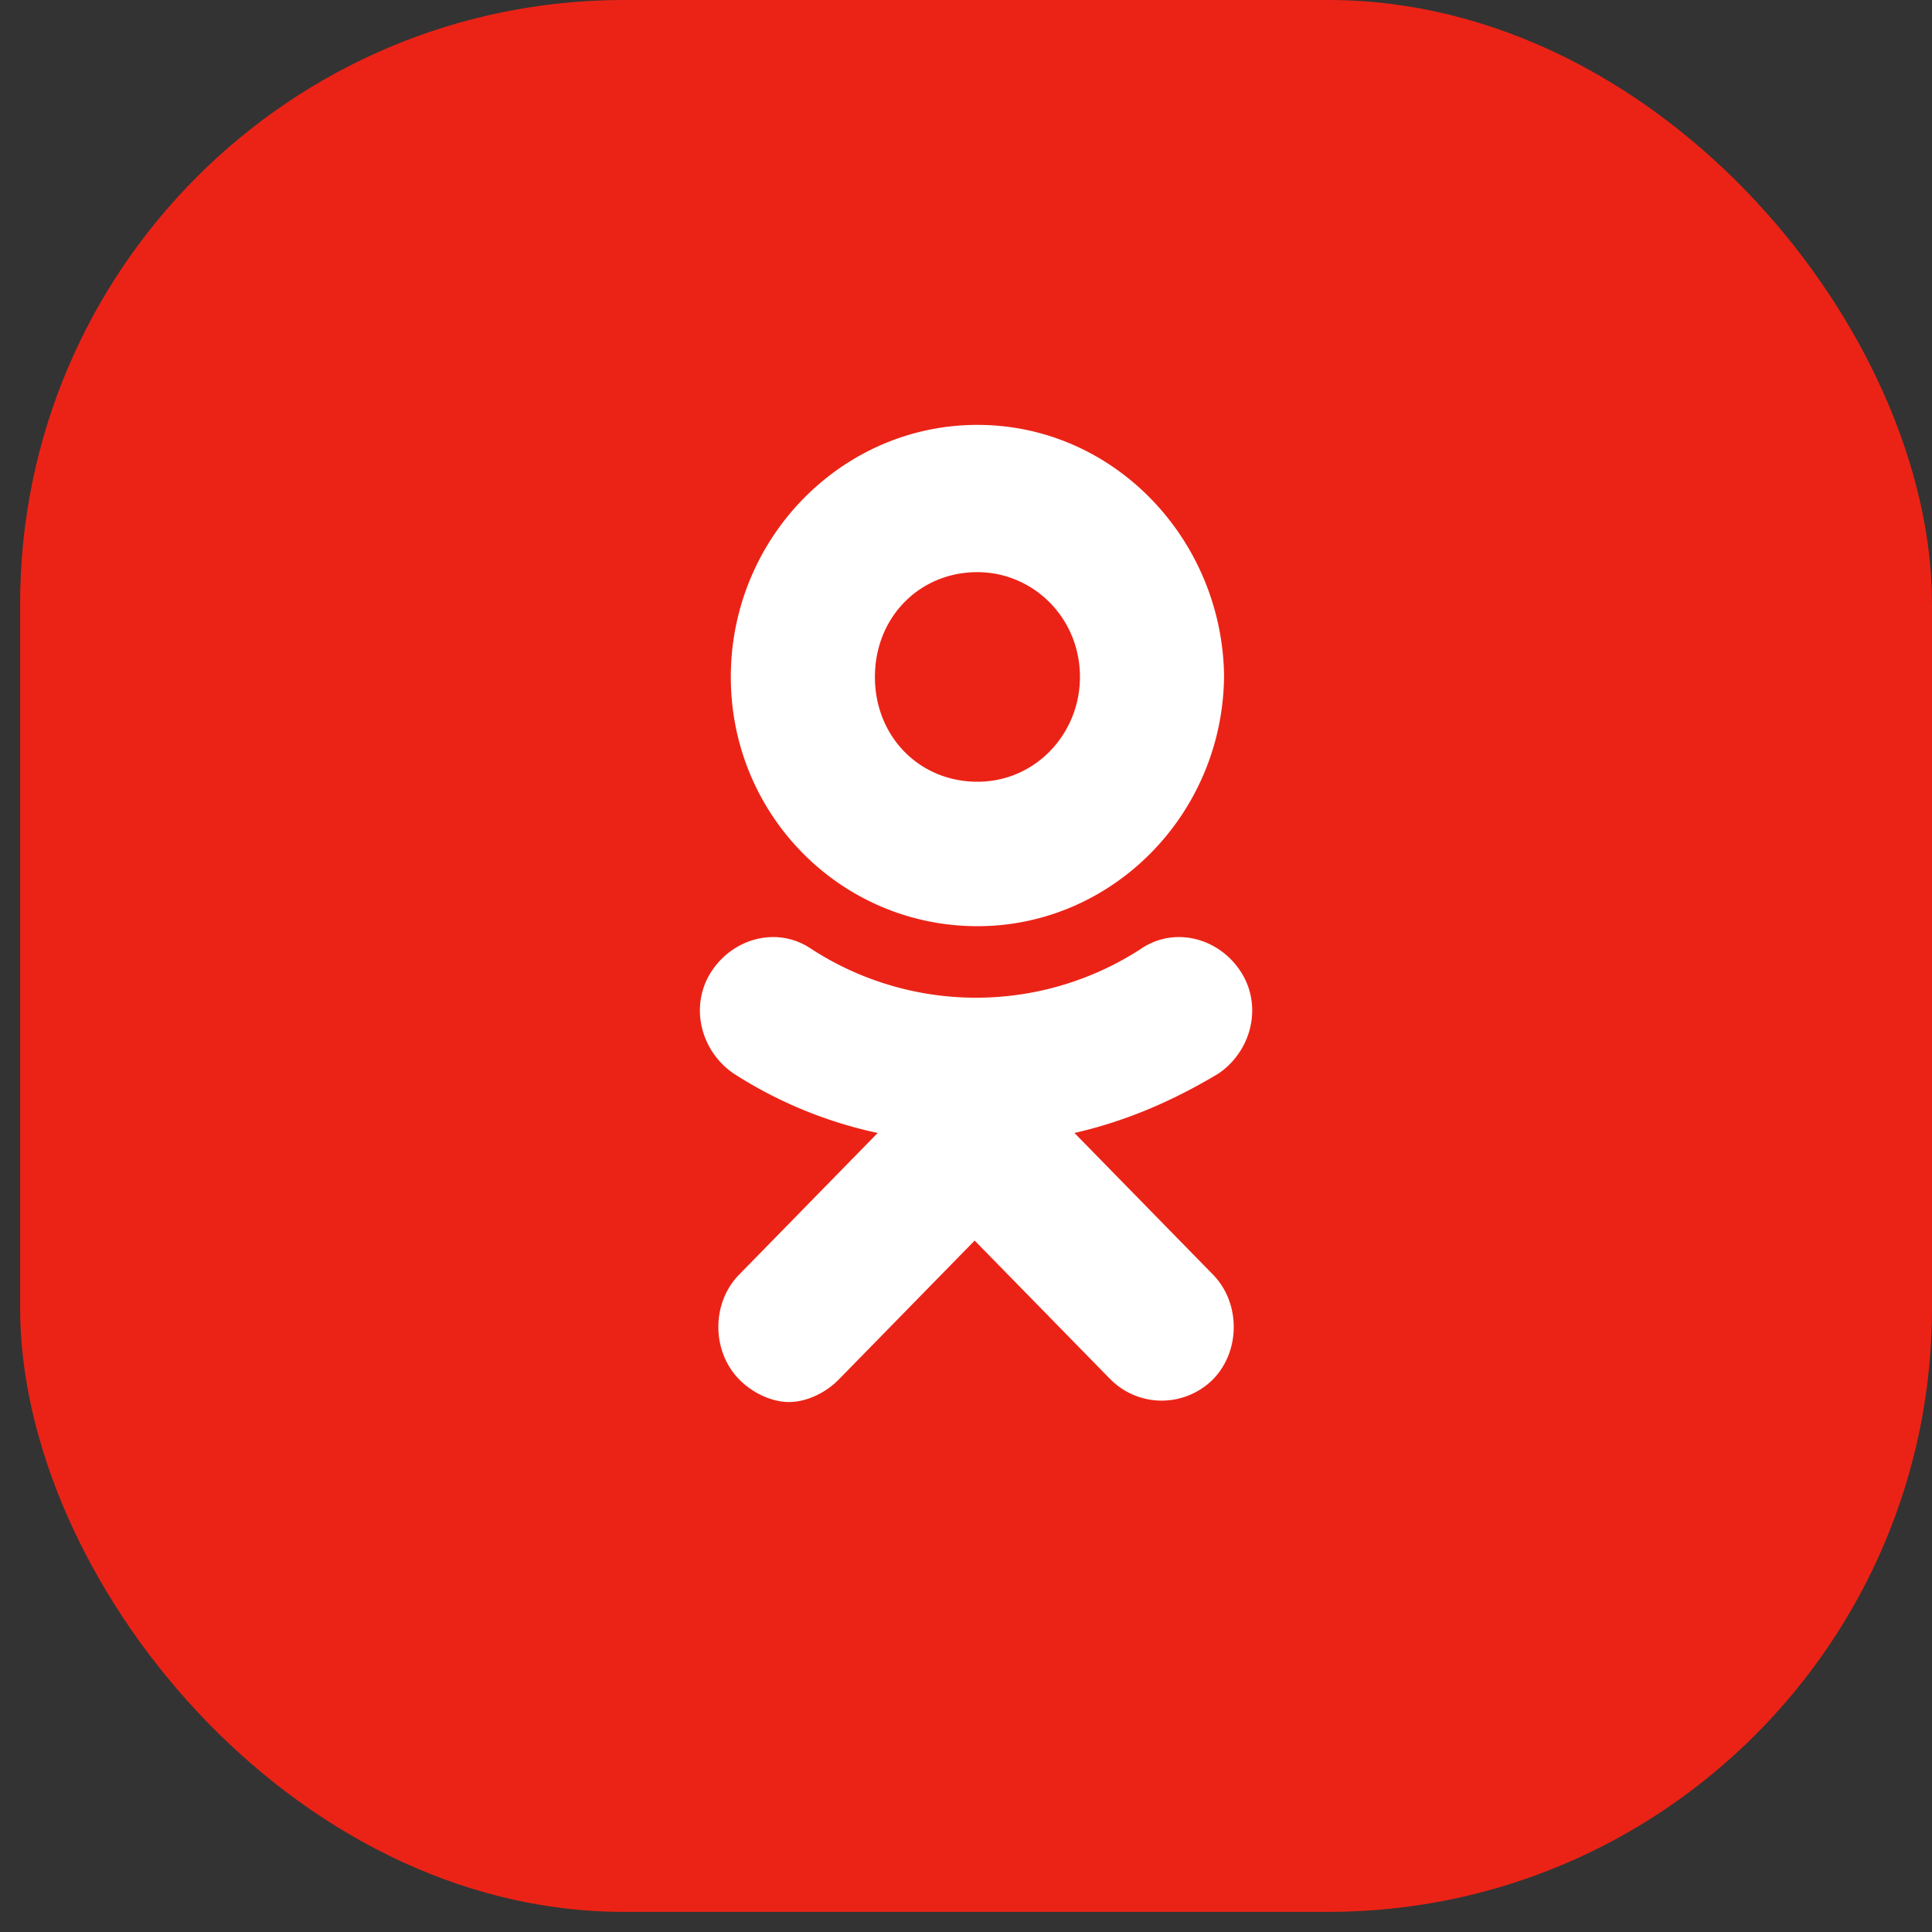
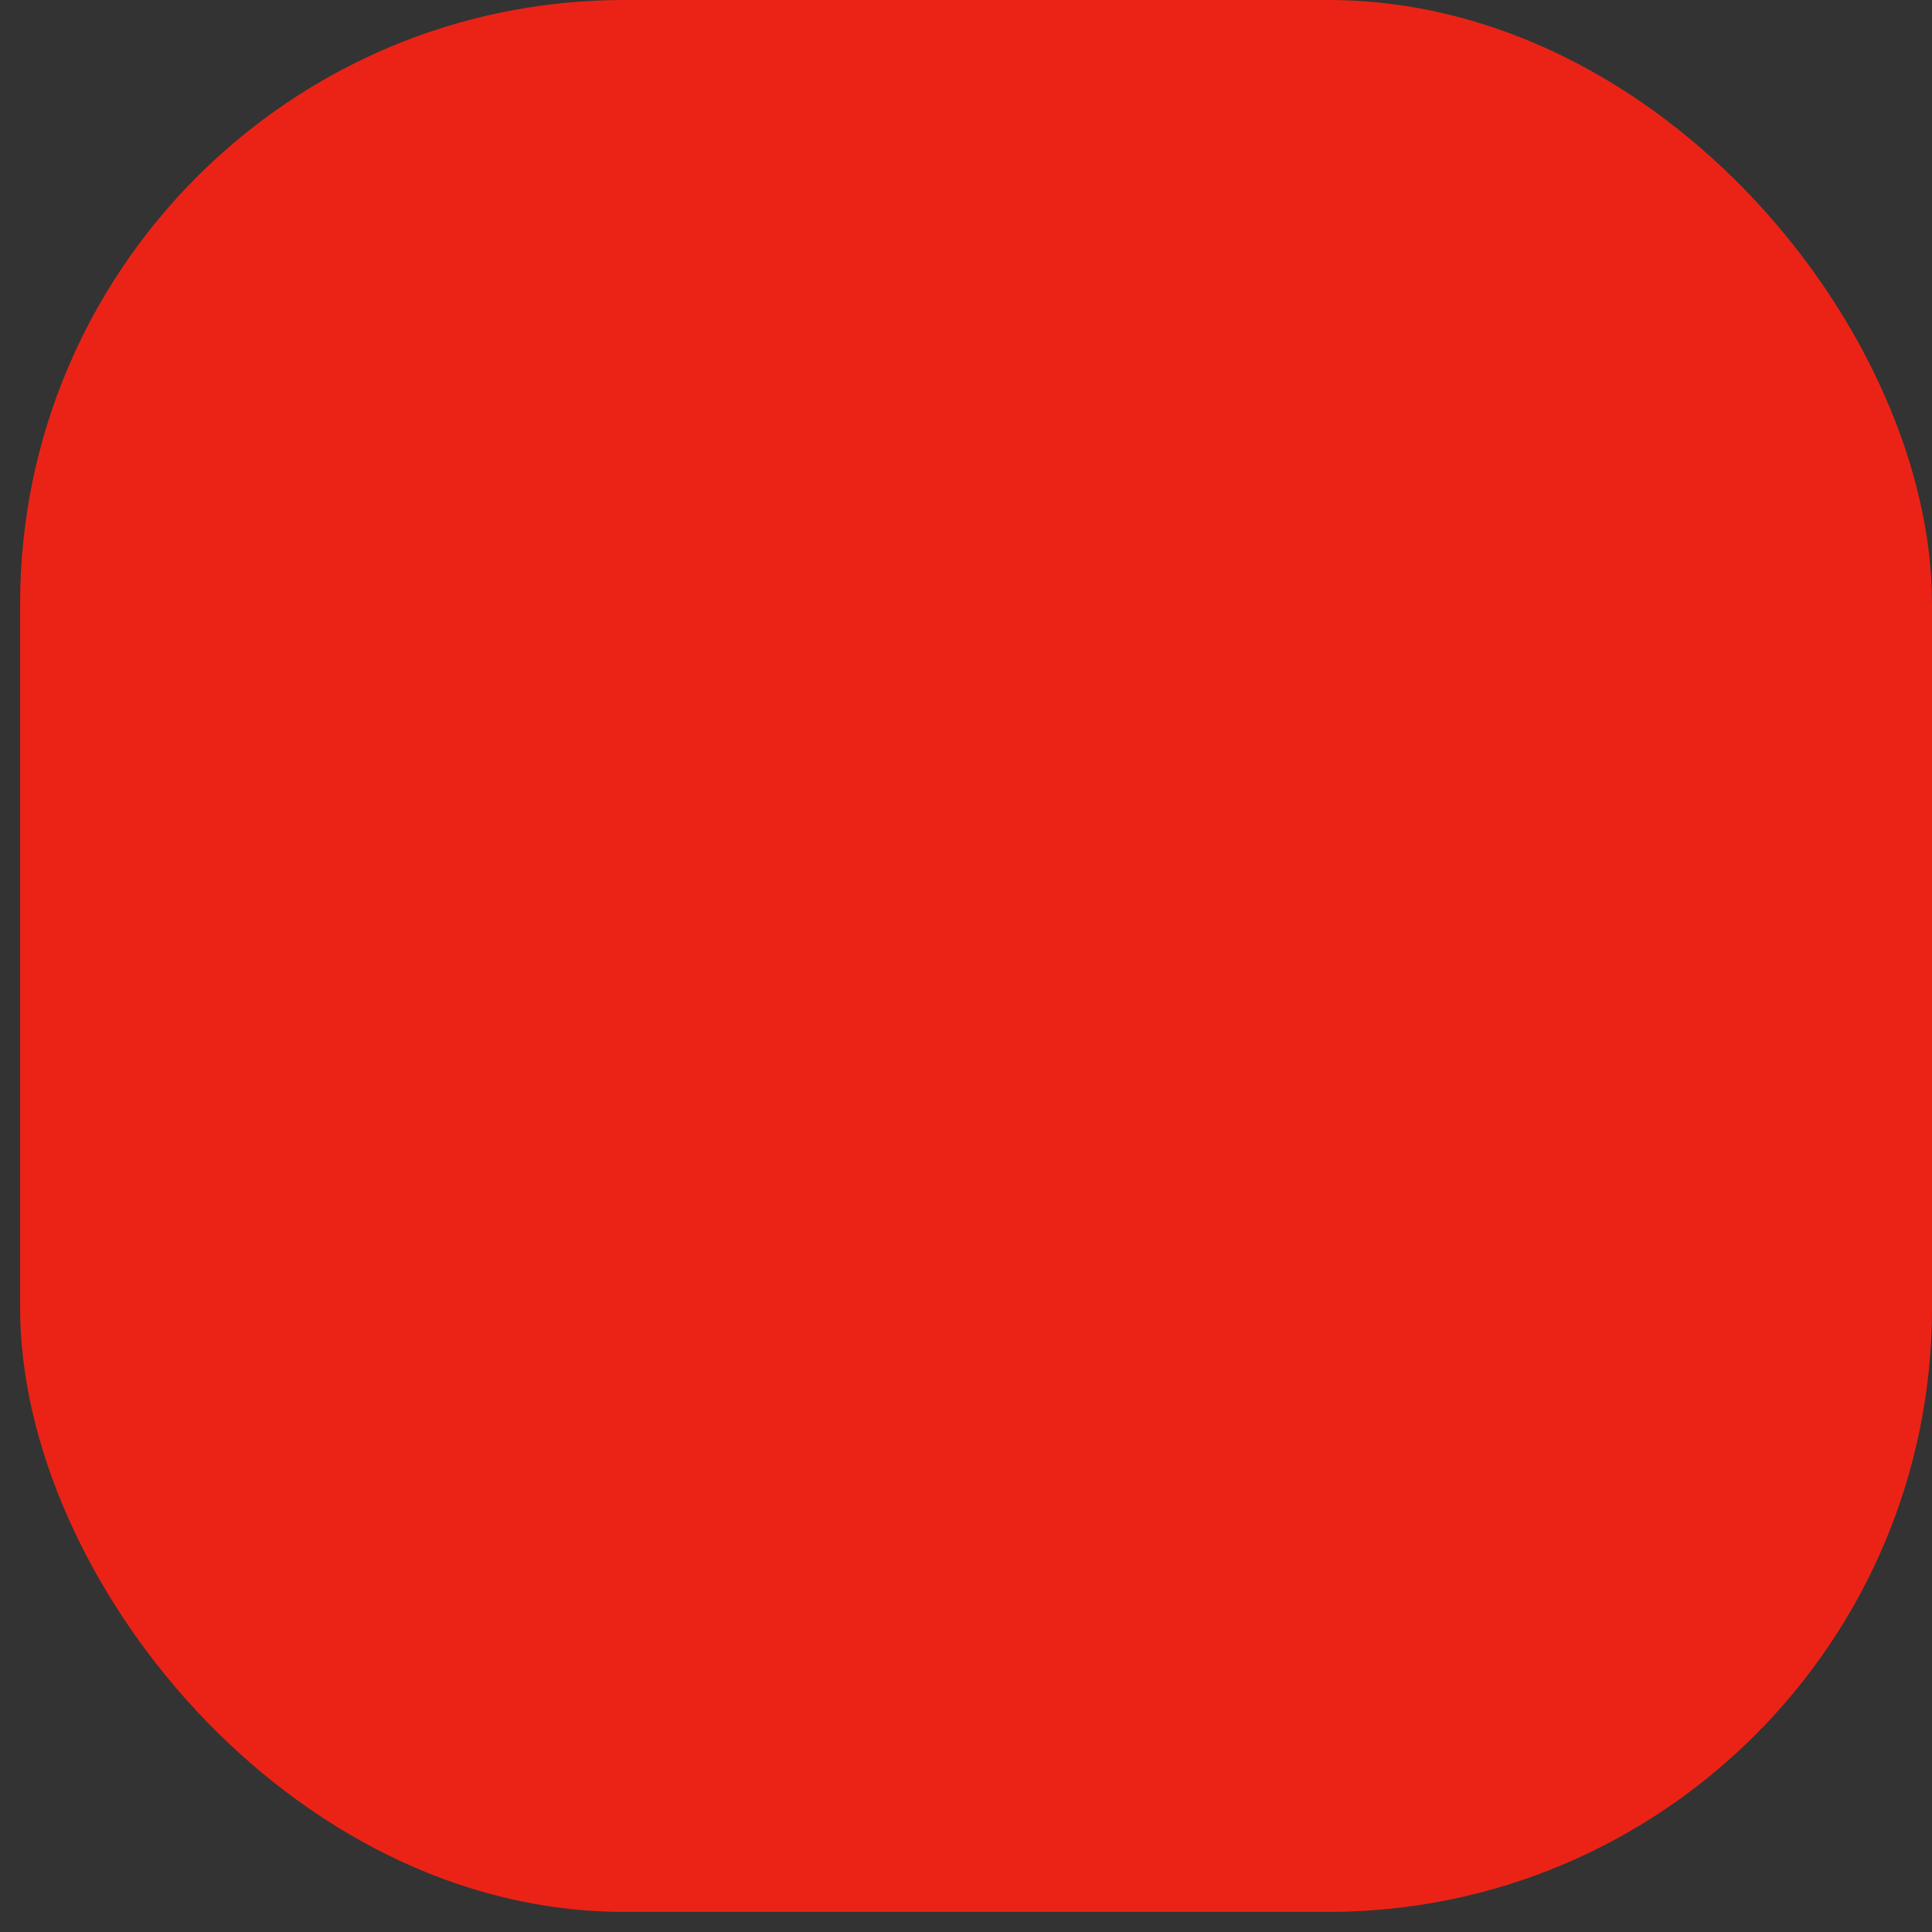
<svg xmlns="http://www.w3.org/2000/svg" width="48" height="48" fill="none">
  <rect width="100%" height="100%" fill="#333333" stroke="none" />
  <rect x=".5" width="47.5" height="47.5" rx="15" fill="#EB2316" />
-   <path d="M24.284 14.215c1.377 0 2.547 1.126 2.547 2.604 0 1.407-1.101 2.603-2.547 2.603-1.445 0-2.547-1.126-2.547-2.603 0-1.478 1.102-2.604 2.547-2.604zm0 8.796c3.374 0 6.127-2.815 6.127-6.263-.069-3.378-2.753-6.192-6.127-6.192-3.373 0-6.127 2.815-6.127 6.263s2.754 6.192 6.127 6.192zm2.41 5.137c1.239-.281 2.41-.774 3.58-1.477.826-.563 1.101-1.69.55-2.534-.55-.844-1.652-1.126-2.478-.563a7.518 7.518 0 01-8.192 0c-.826-.563-1.928-.281-2.479.563-.55.845-.275 1.97.551 2.534a10.747 10.747 0 003.58 1.477l-3.442 3.519c-.689.703-.689 1.9 0 2.603.344.352.826.563 1.239.563.413 0 .895-.21 1.239-.563l3.373-3.448 3.374 3.448a1.8 1.8 0 002.547 0c.688-.703.688-1.9 0-2.603l-3.442-3.519z" fill="#fff" />
</svg>